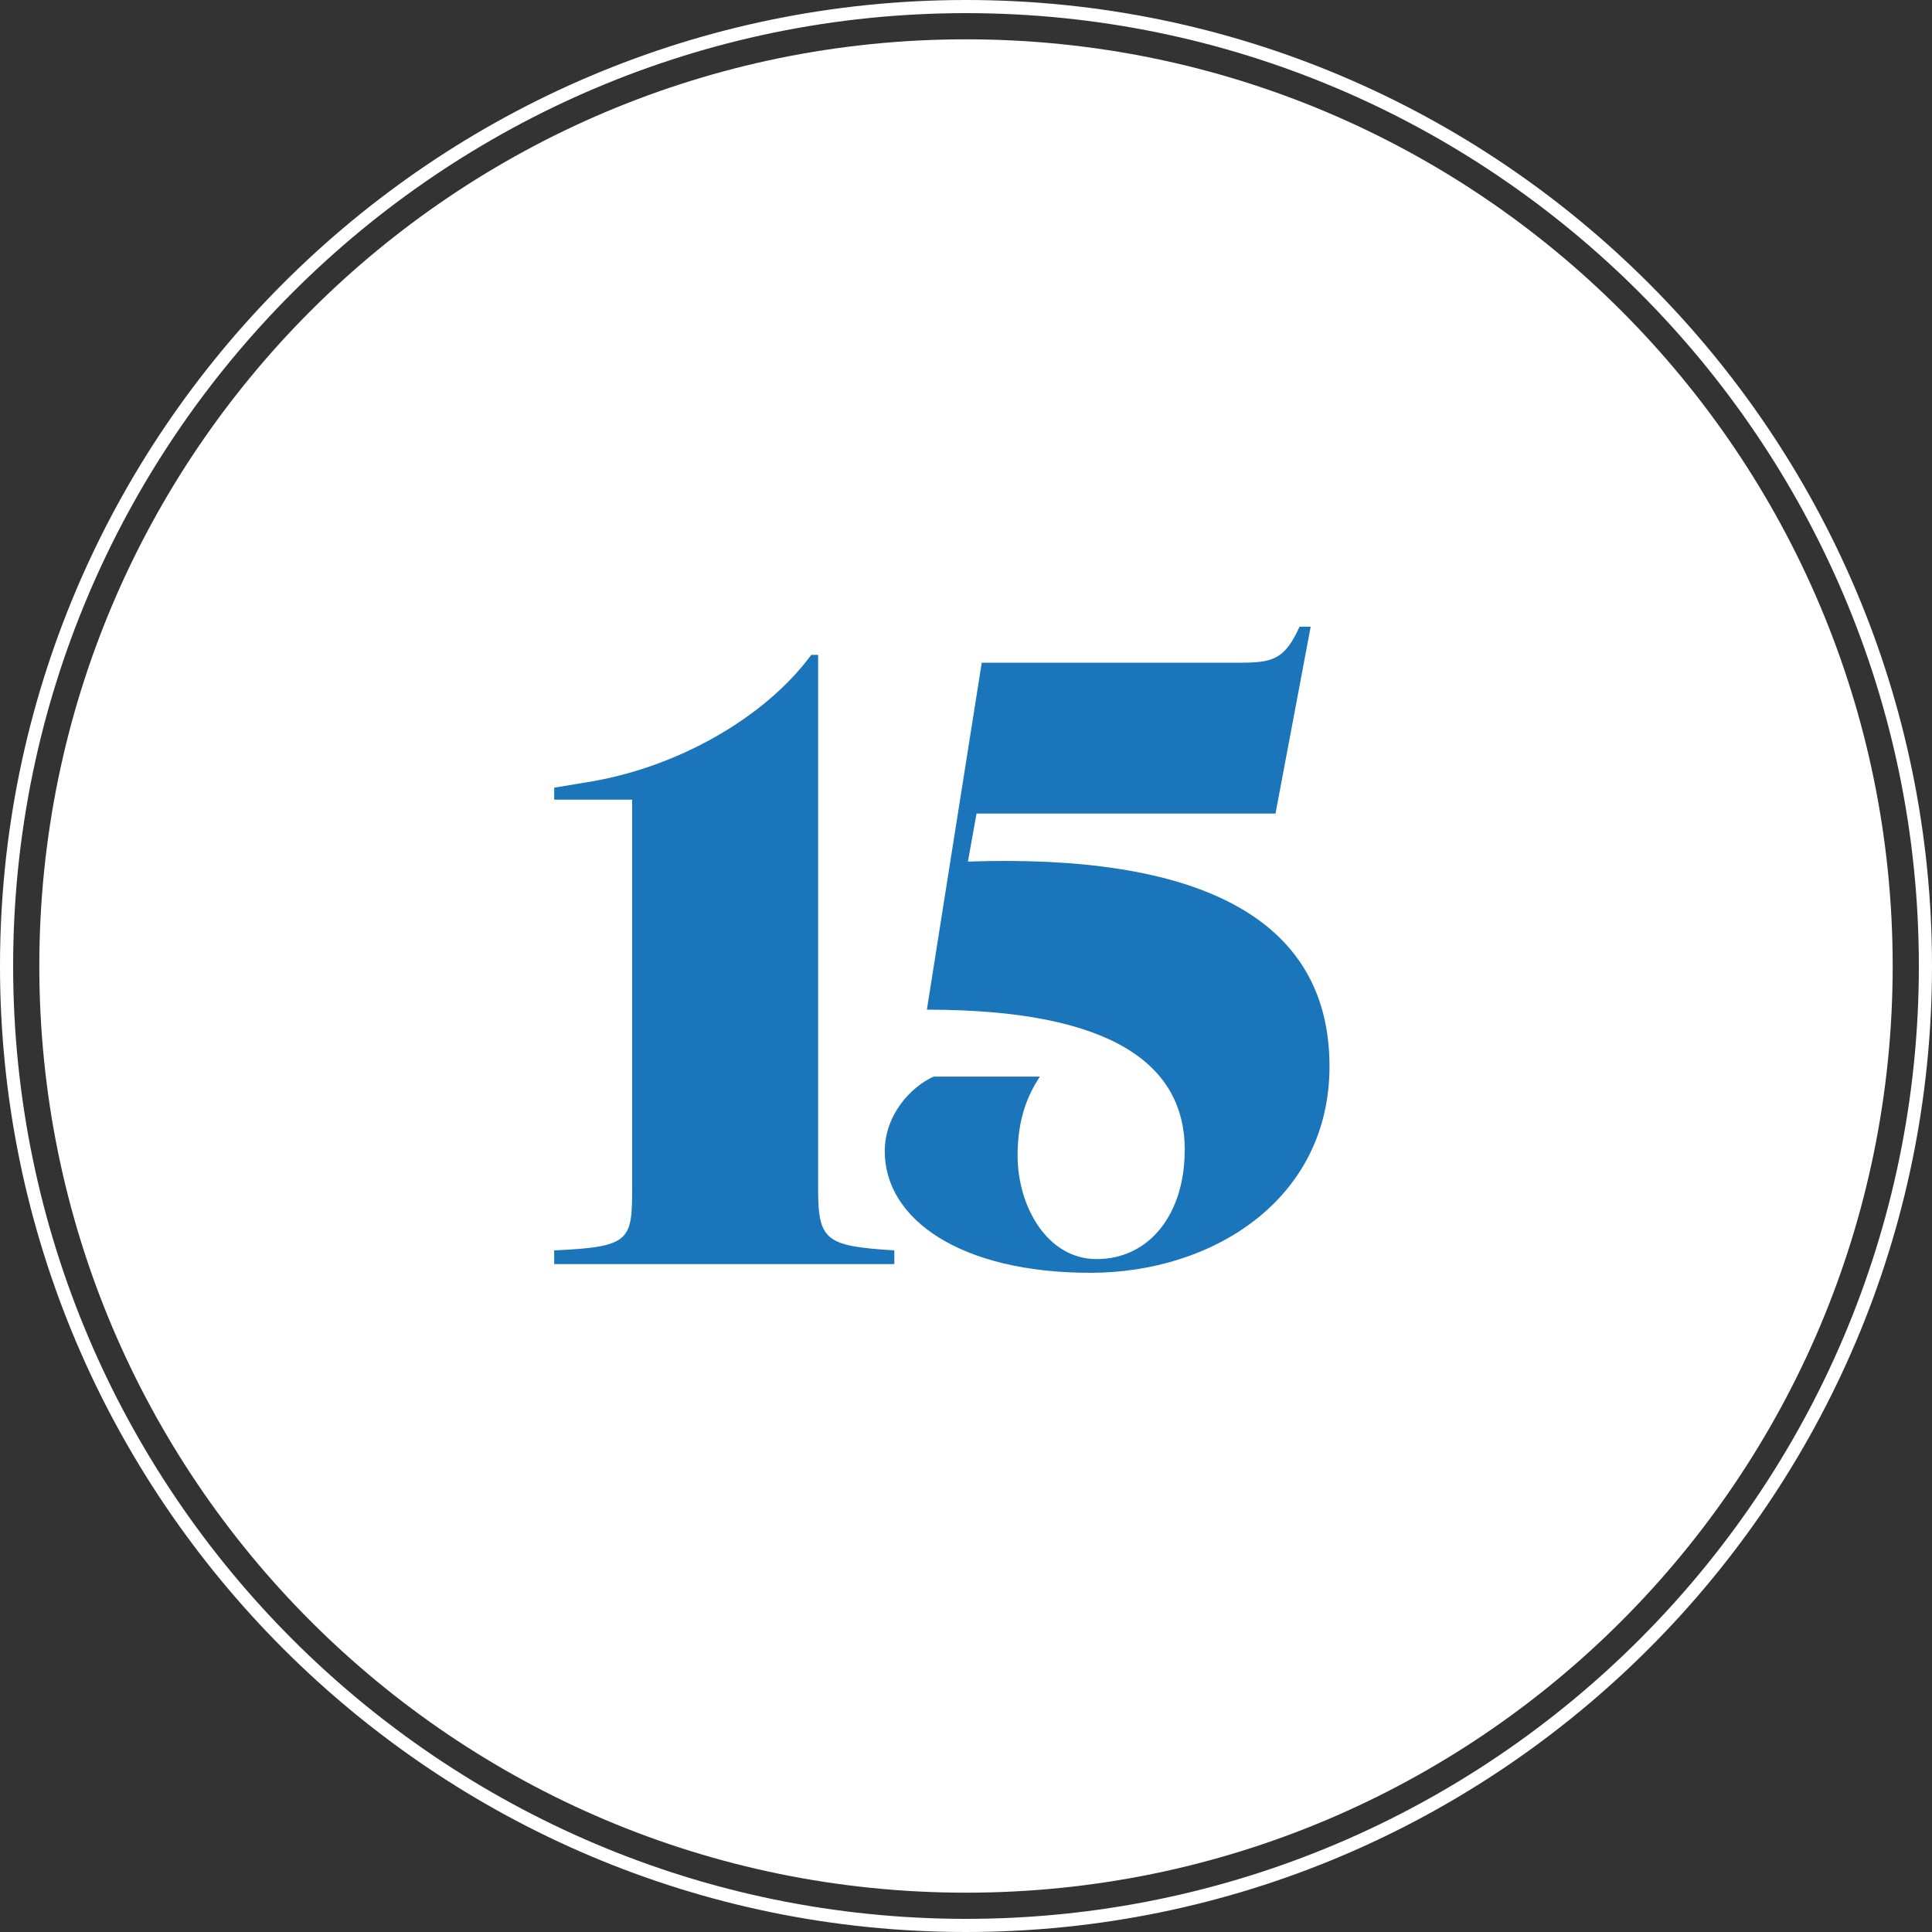
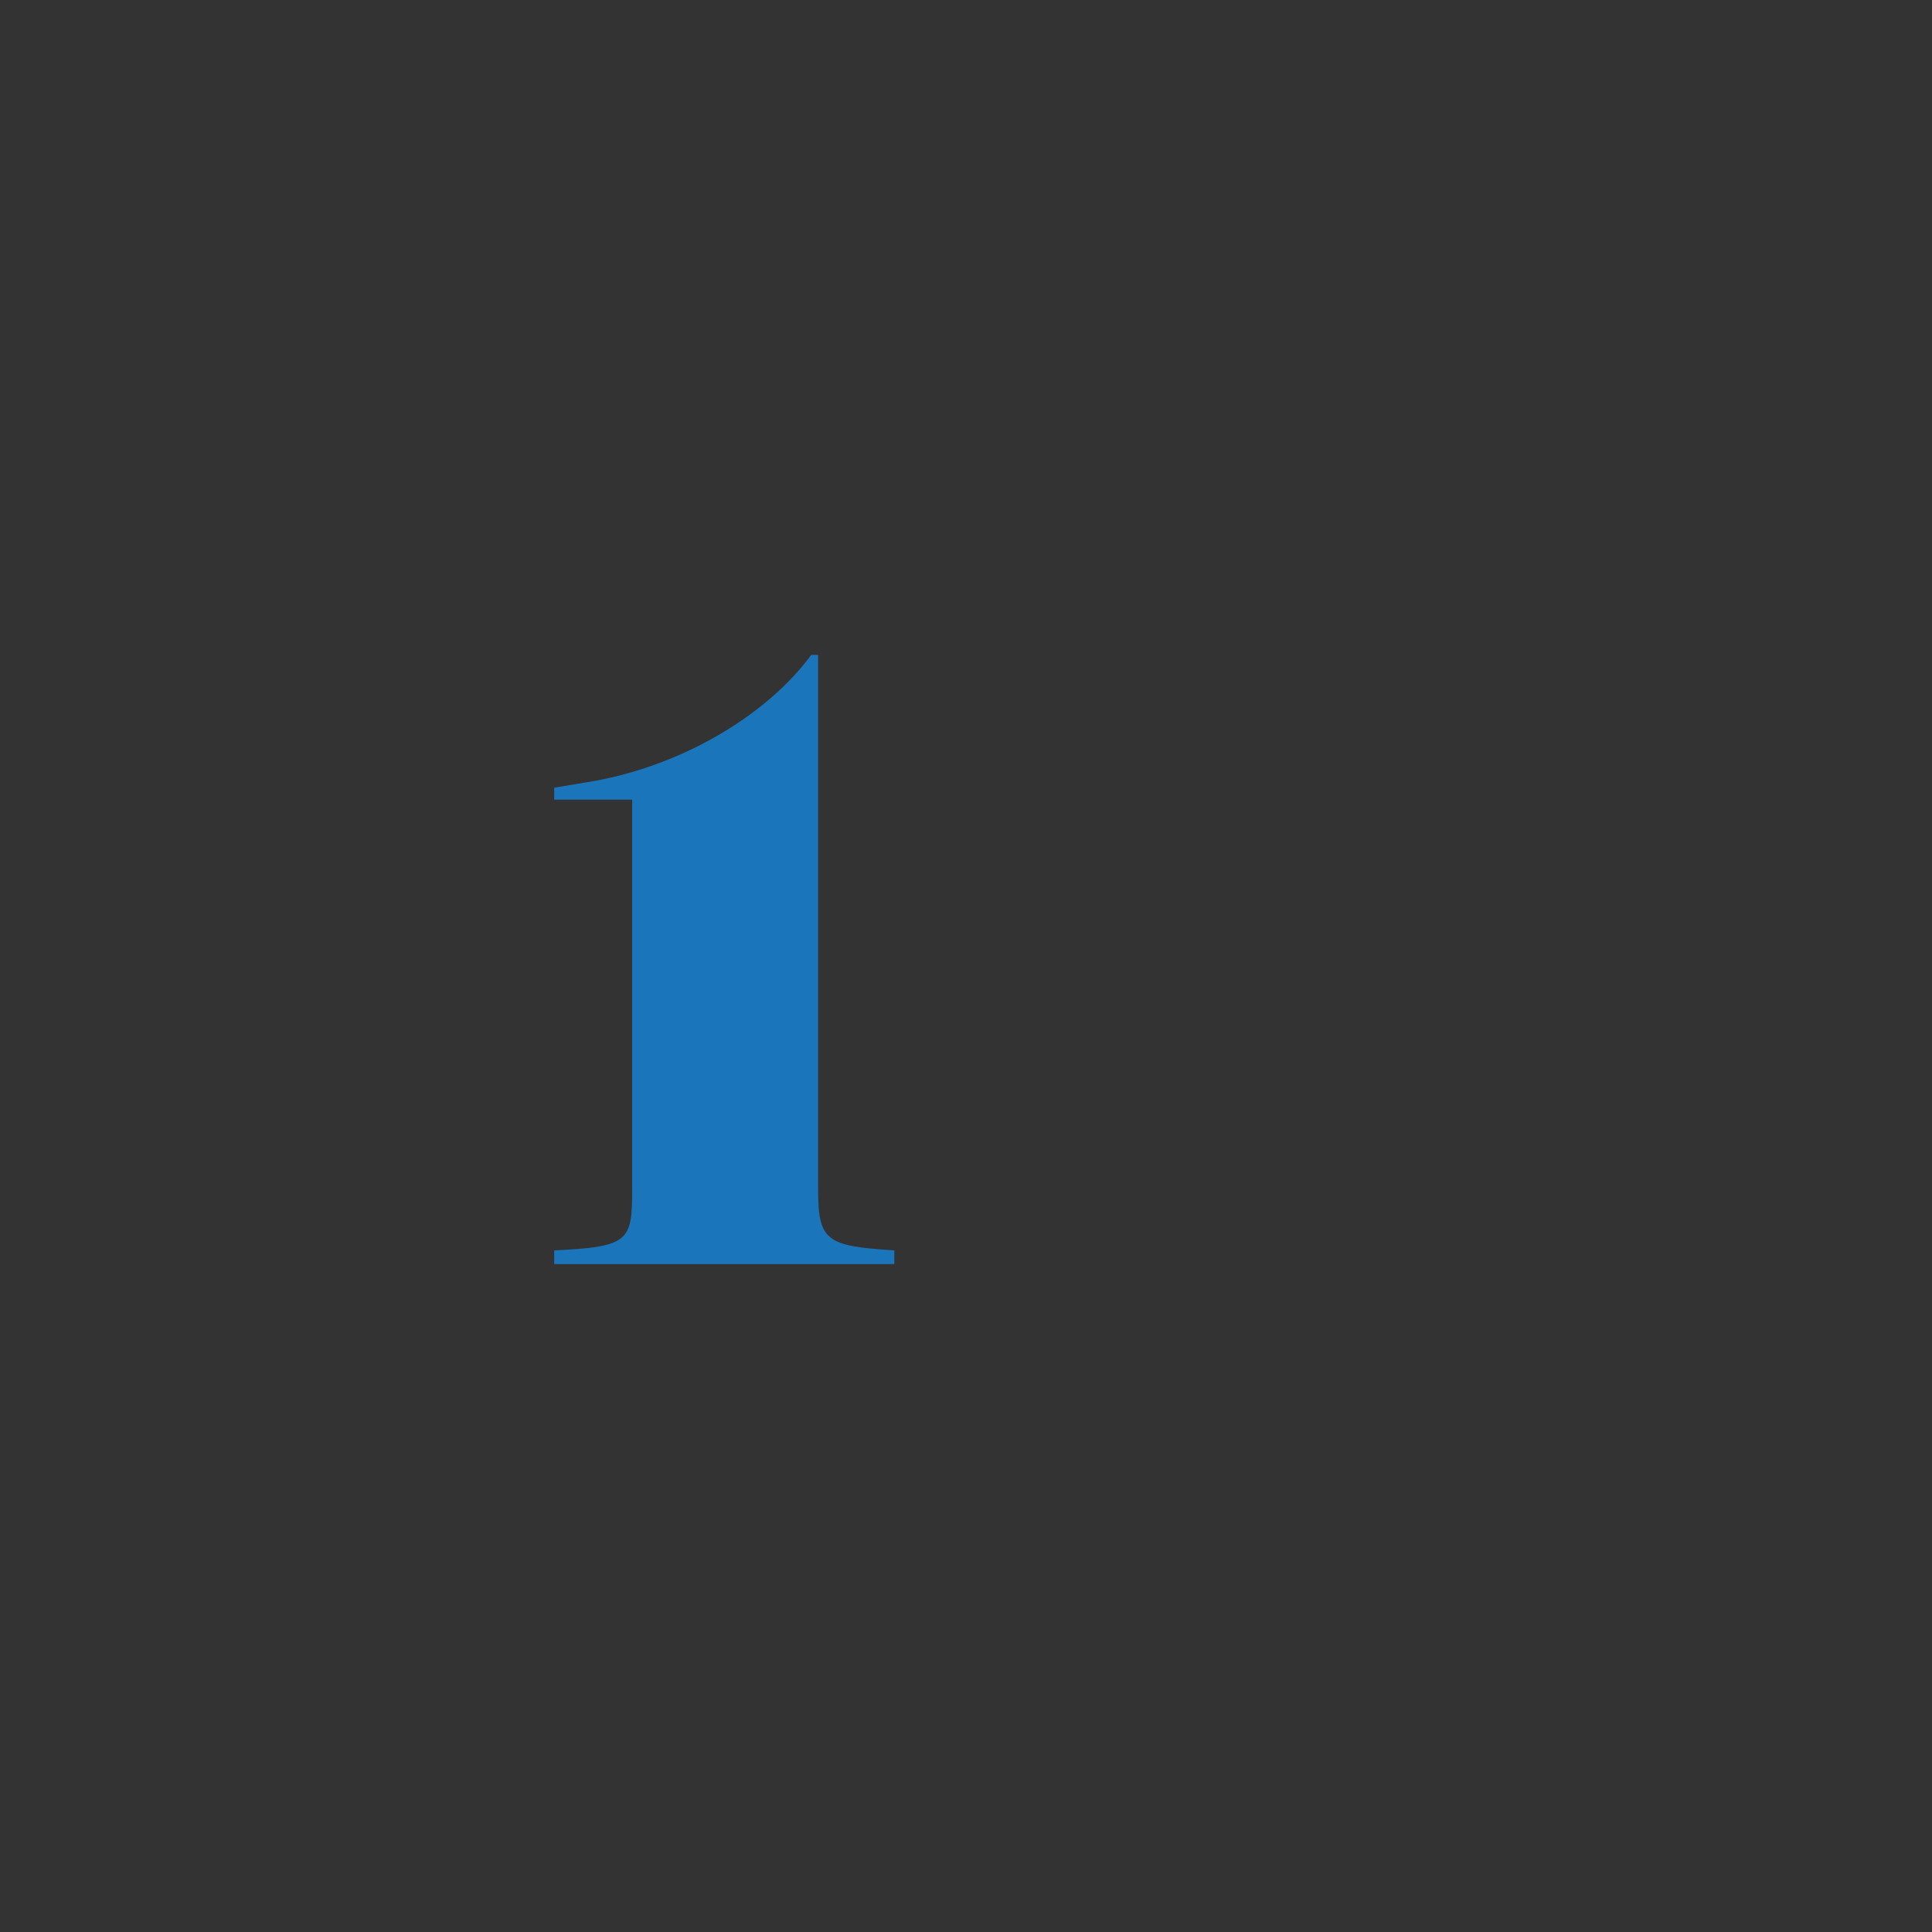
<svg xmlns="http://www.w3.org/2000/svg" id="Layer_1" viewBox="0 0 200 200">
  <rect x="0" y="0" width="200" height="200" fill="#333333" stroke="none" />
  <defs>
    <style>.cls-1{fill:#1b75bb;}.cls-1,.cls-2{stroke-width:0px;}.cls-2{fill:#fff;}</style>
  </defs>
-   <path class="cls-2" d="M100,195.93c52.98,0,95.93-42.95,95.93-95.93S152.98,4.07,100,4.07,4.07,47.02,4.07,100s42.95,95.93,95.93,95.93" />
-   <path class="cls-2" d="M100,200C44.86,200,0,155.14,0,100S44.86,0,100,0s100,44.86,100,100-44.86,100-100,100ZM100,1.36C45.61,1.36,1.36,45.61,1.36,100s44.25,98.64,98.64,98.64,98.64-44.25,98.64-98.64S154.39,1.36,100,1.36Z" />
-   <path class="cls-2" d="M100,193.22c-51.4,0-93.22-41.82-93.22-93.22S48.6,6.78,100,6.78s93.22,41.82,93.22,93.22-41.82,93.22-93.22,93.22ZM100,8.14C49.35,8.14,8.14,49.35,8.14,100s41.21,91.86,91.86,91.86,91.86-41.21,91.86-91.86S150.65,8.14,100,8.14Z" />
  <path class="cls-1" d="M57.37,130.86v-1.42c7.81-.36,8.07-.98,8.07-6.39v-40.27h-8.07v-1.24l3.19-.53c9.76-1.51,18.8-6.92,23.42-13.22h.71v55.26c0,5.41.8,5.94,7.89,6.39v1.42h-35.21Z" />
-   <path class="cls-1" d="M122.65,119.07c0-8.78-7.36-14.55-26.7-14.55l5.68-35.92h26.87c3.37,0,4.52-.44,6.03-3.72h1.15l-3.64,19.34h-30.95l-.89,4.97c23.33-.8,37.43,5.5,37.43,21.2,0,13.75-12.06,21.37-24.75,21.37-13.39,0-21.29-5.5-21.29-12.59,0-3.72,2.66-6.65,5.06-7.72h11c-1.24,1.86-2.31,4.35-2.31,8.16,0,5.32,3.1,10.73,8.16,10.73,5.59,0,9.14-4.79,9.14-11.26Z" />
</svg>